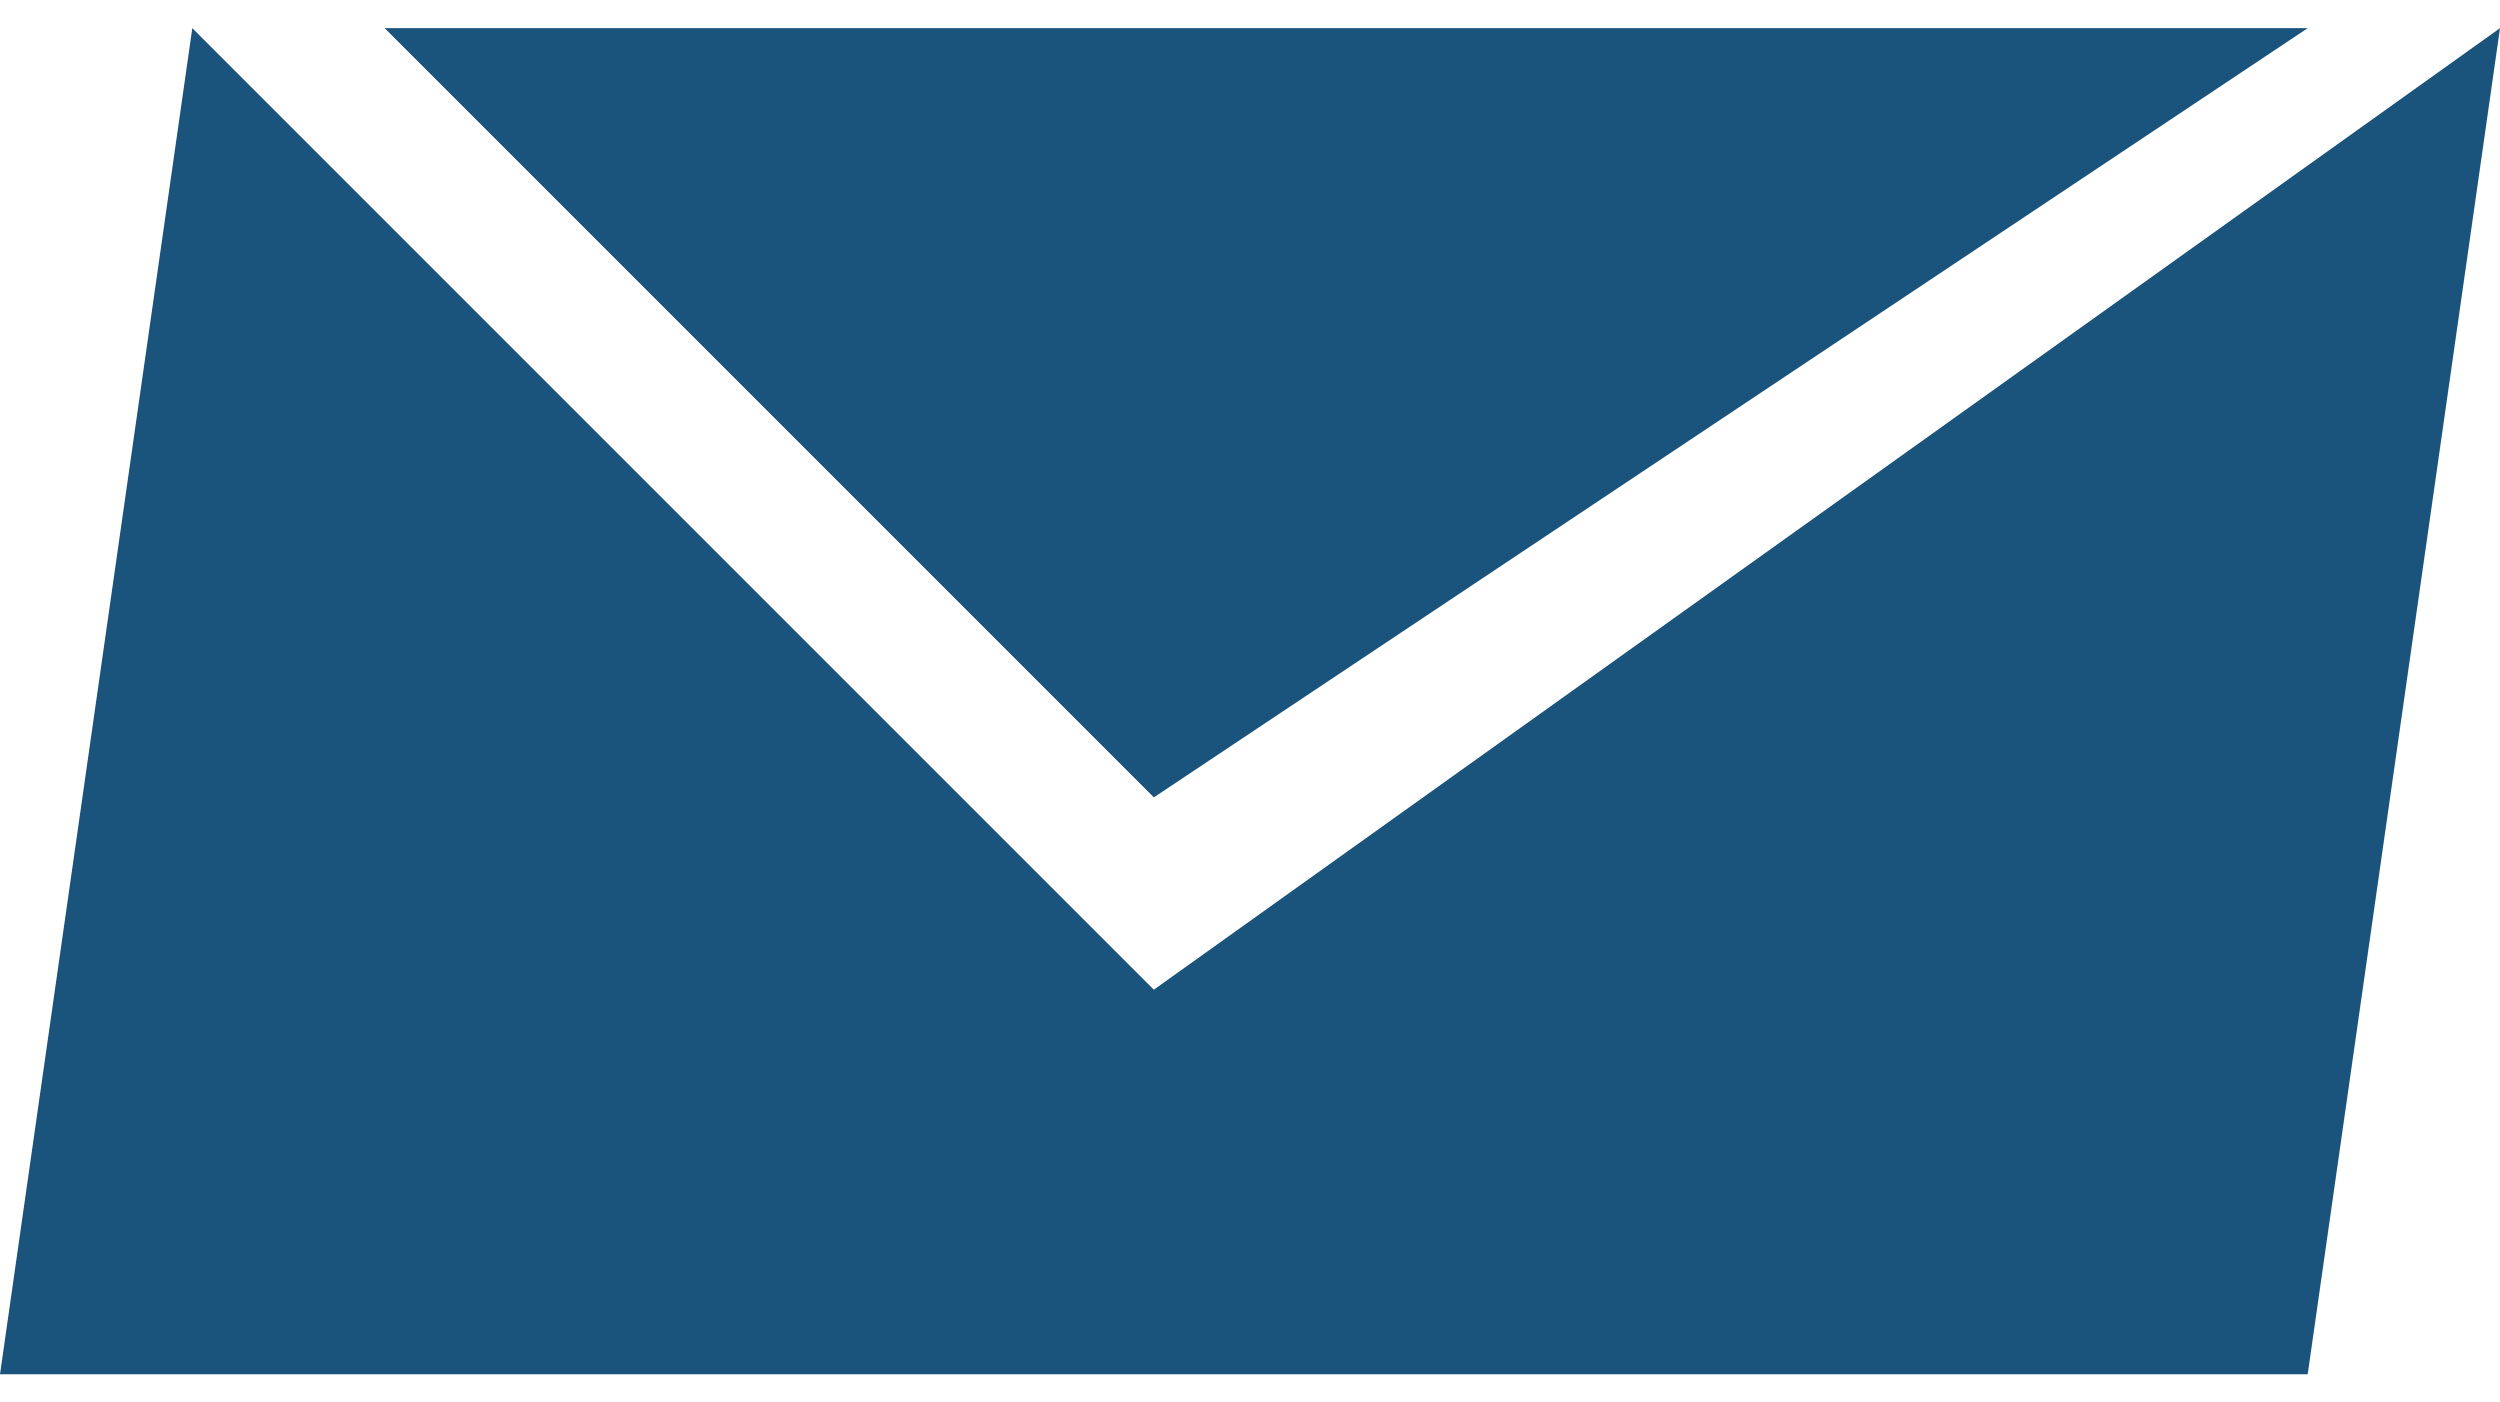
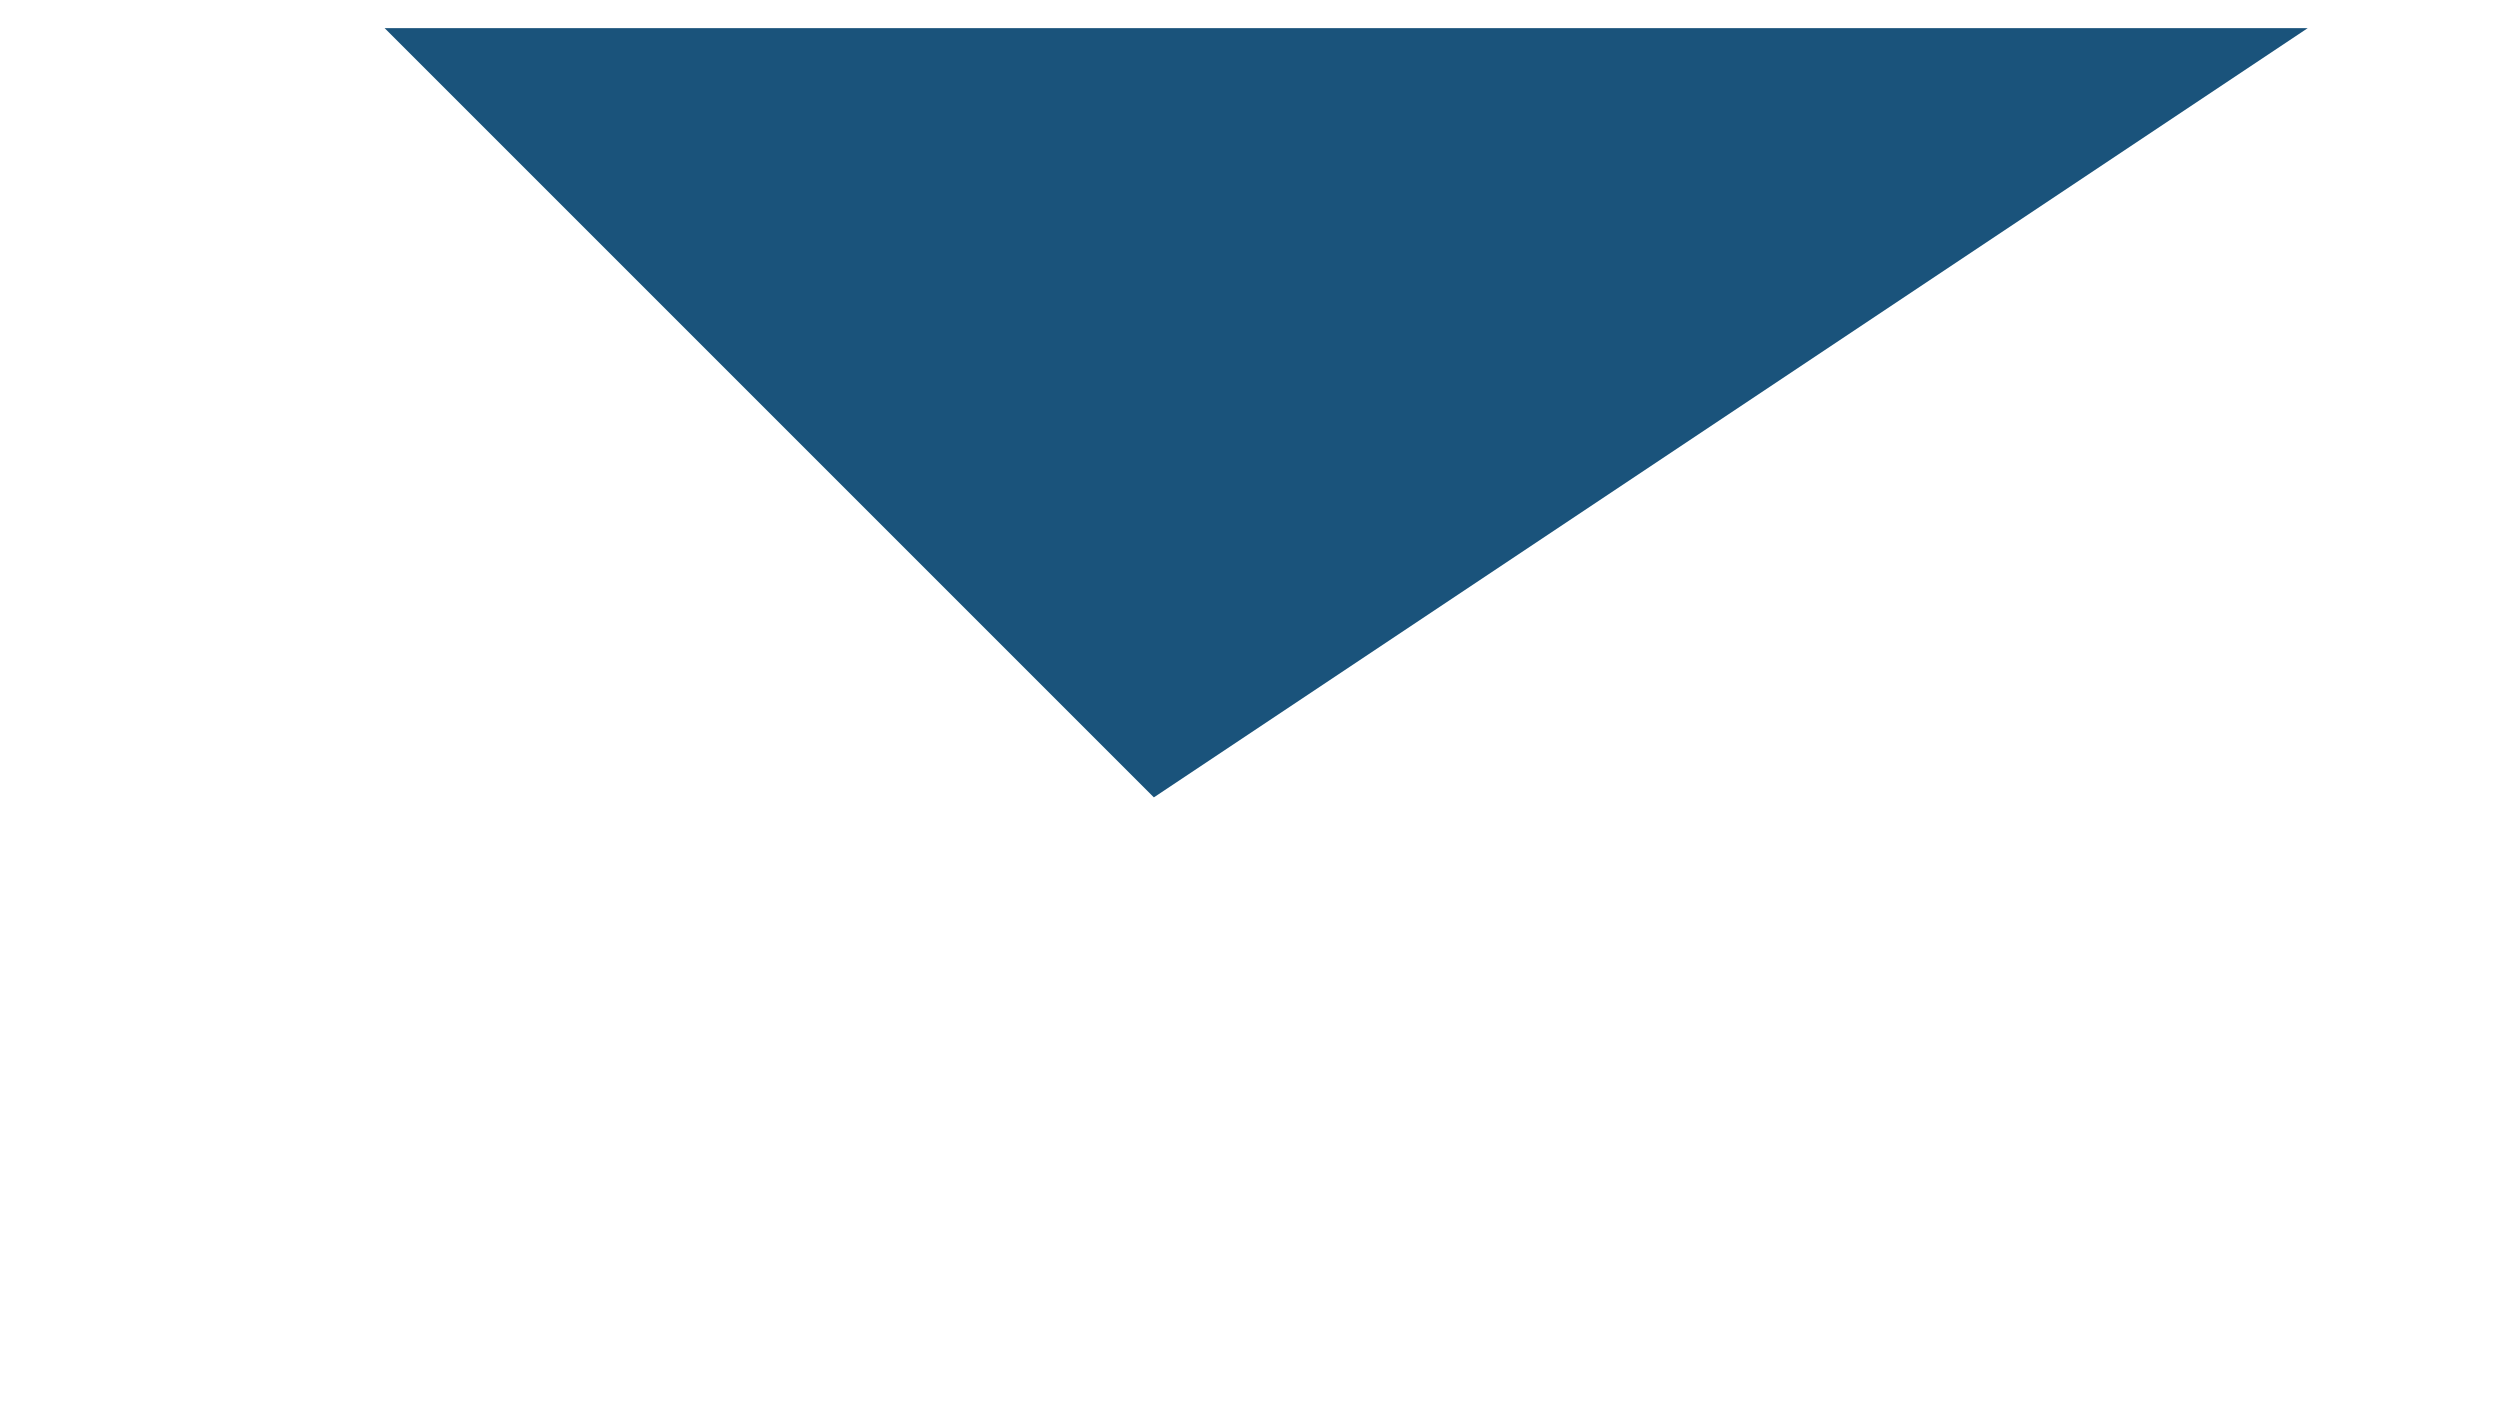
<svg xmlns="http://www.w3.org/2000/svg" xml:space="preserve" width="246px" height="138px" version="1.1" style="shape-rendering:geometricPrecision; text-rendering:geometricPrecision; image-rendering:optimizeQuality; fill-rule:evenodd; clip-rule:evenodd" viewBox="0 0 13 7">
  <defs>
    <style type="text/css">
   
    .fil0 {fill:#1A537B;fill-rule:nonzero}
   
  </style>
  </defs>
  <g id="__x0023_Layer_x0020_5">
    <g id="_2559300365120">
      <g>
-         <polygon class="fil0" points="6,5 1,0 0,7 12,7 13,0 " />
        <polygon class="fil0" points="12,0 2,0 6,4 " />
      </g>
    </g>
  </g>
</svg>